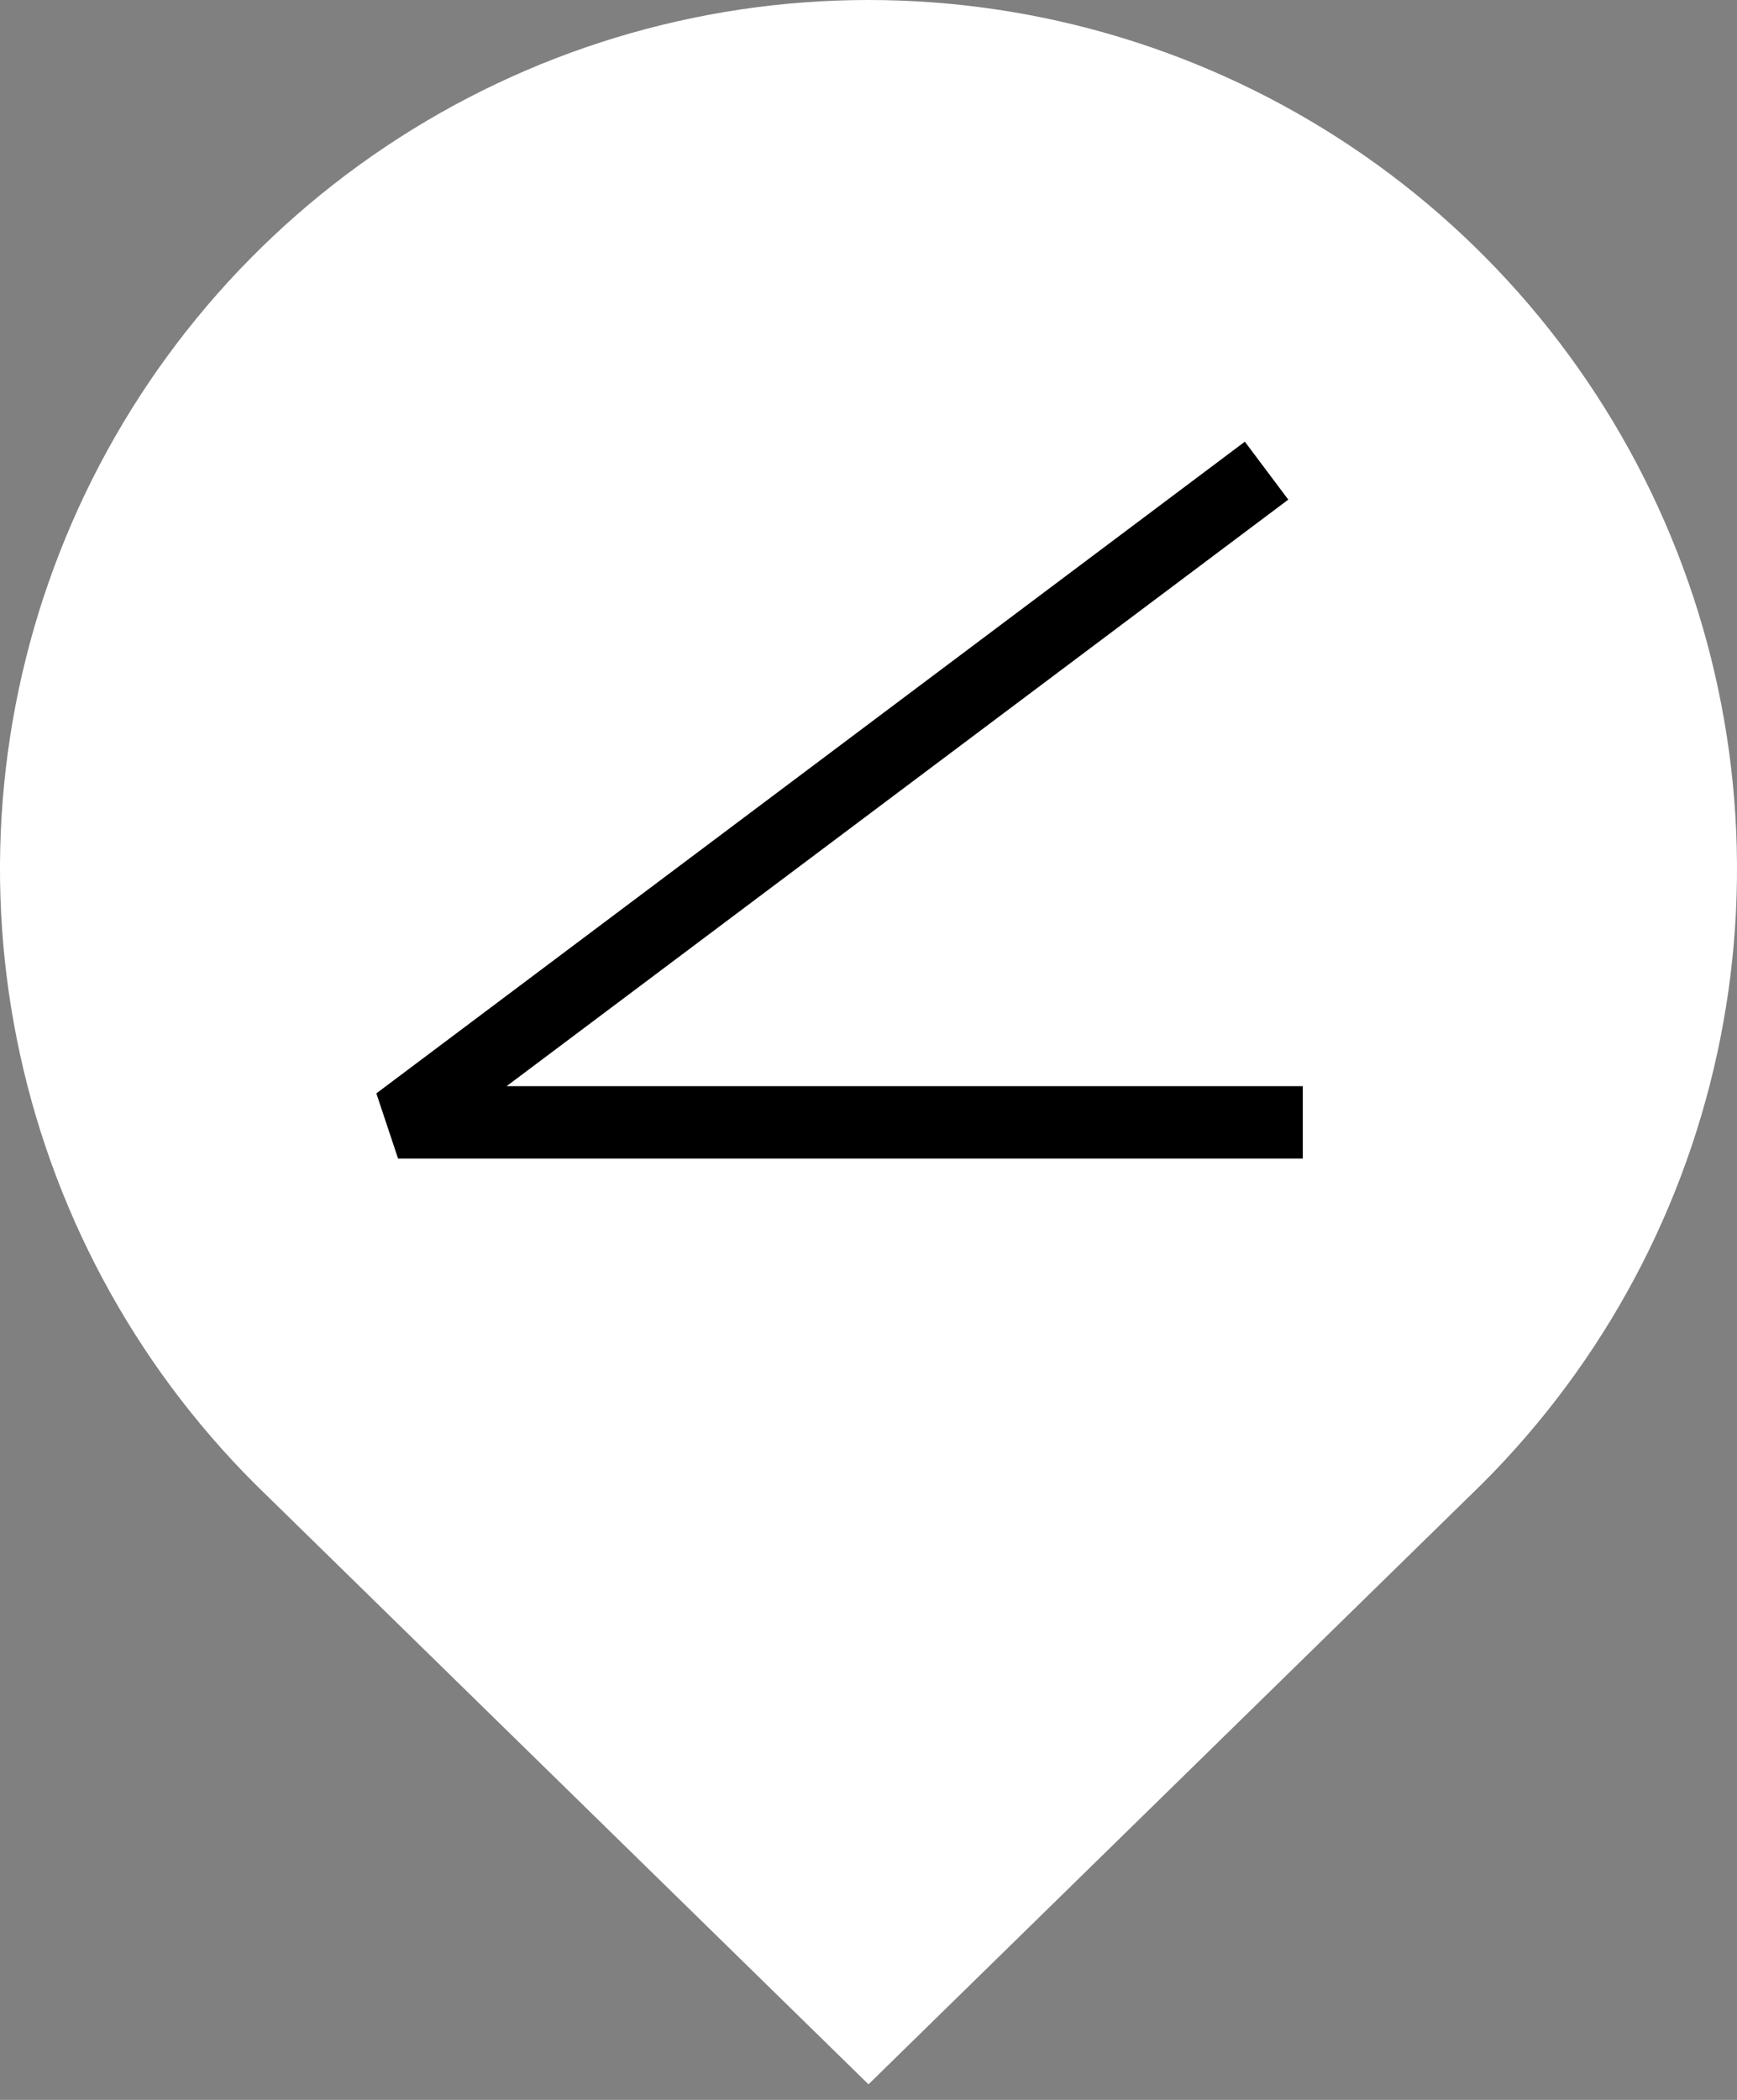
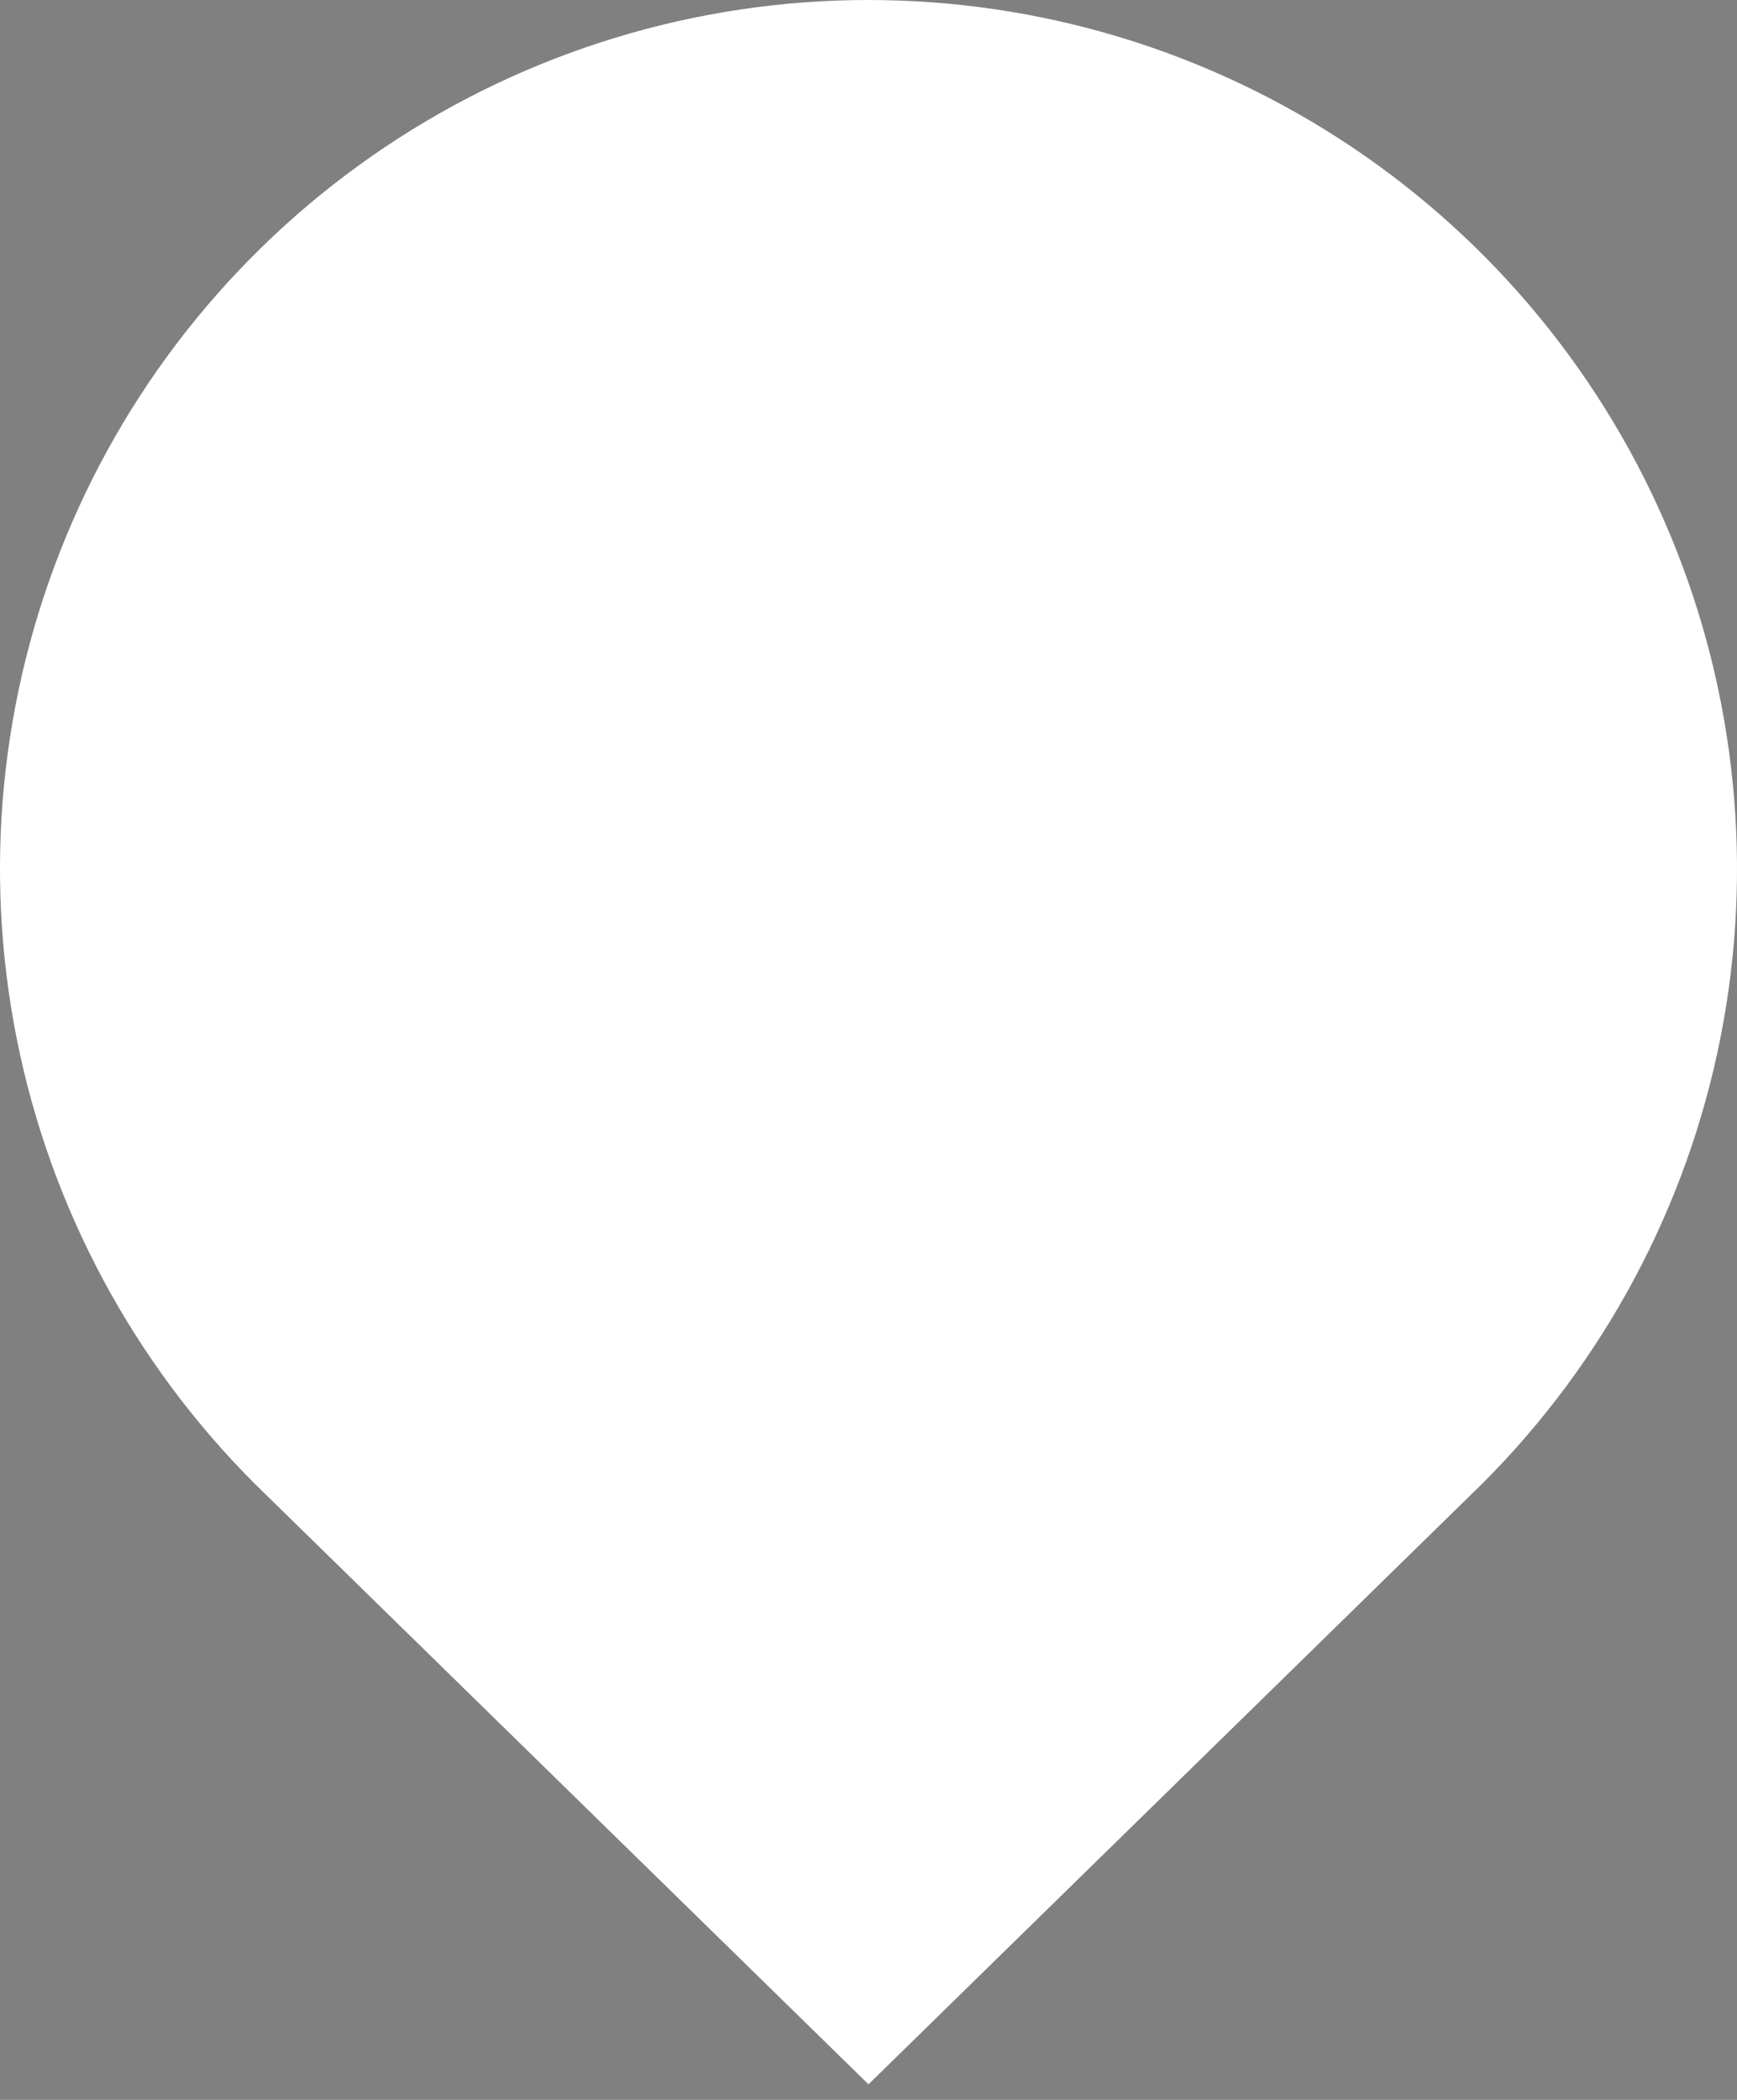
<svg xmlns="http://www.w3.org/2000/svg" width="24" height="29" viewBox="0 0 24 29" fill="none">
  <rect x="0" y="0" width="24" height="29" fill="#808080" stroke="none" />
  <path d="M3.524 20.495C1.844 18.818 0.698 16.681 0.233 14.353C-0.233 12.025 0.003 9.611 0.91 7.417C1.816 5.223 3.353 3.347 5.326 2.027C7.299 0.707 9.619 0.001 11.993 1.9231e-06C14.367 -0.001 16.688 0.701 18.663 2.02C20.637 3.338 22.176 5.212 23.085 7.405C23.994 9.598 24.233 12.011 23.77 14.339C23.307 16.668 22.164 18.807 20.485 20.485L12 28.785L3.524 20.495Z" fill="white" />
-   <path d="M18 15.5L5.5 15.5L17.5 6.5" stroke="black" stroke-linejoin="bevel" />
</svg>